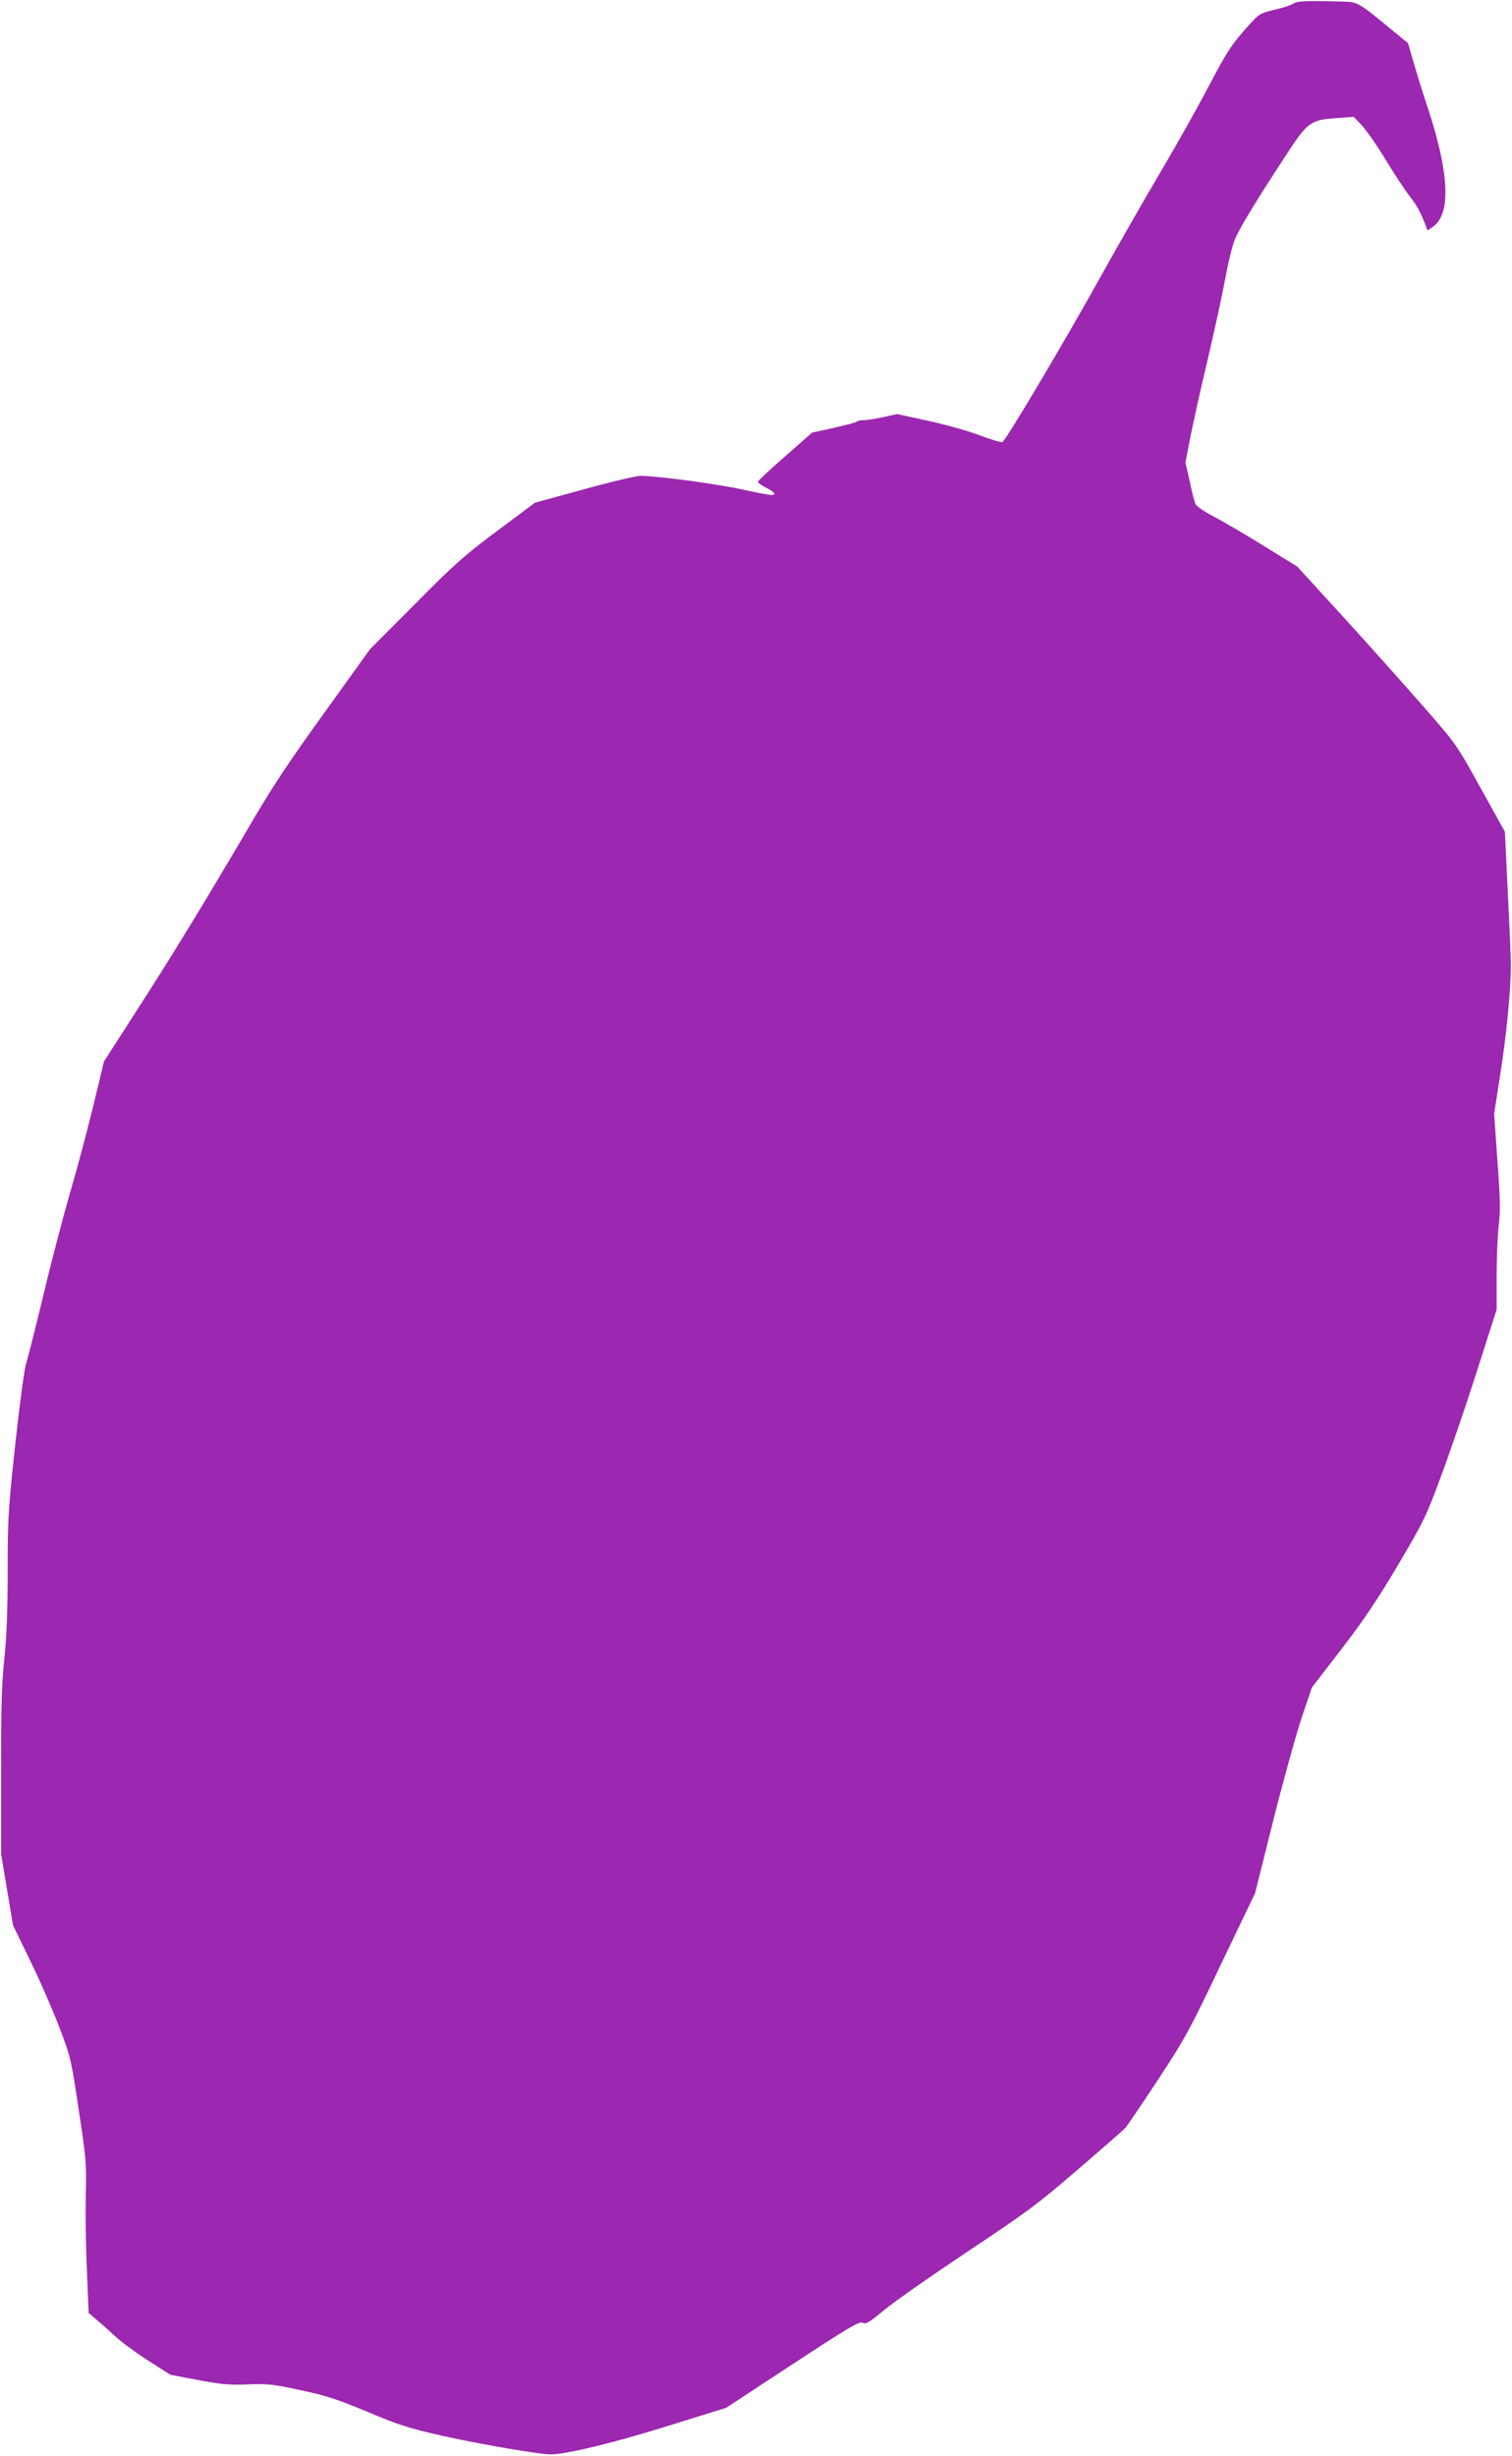
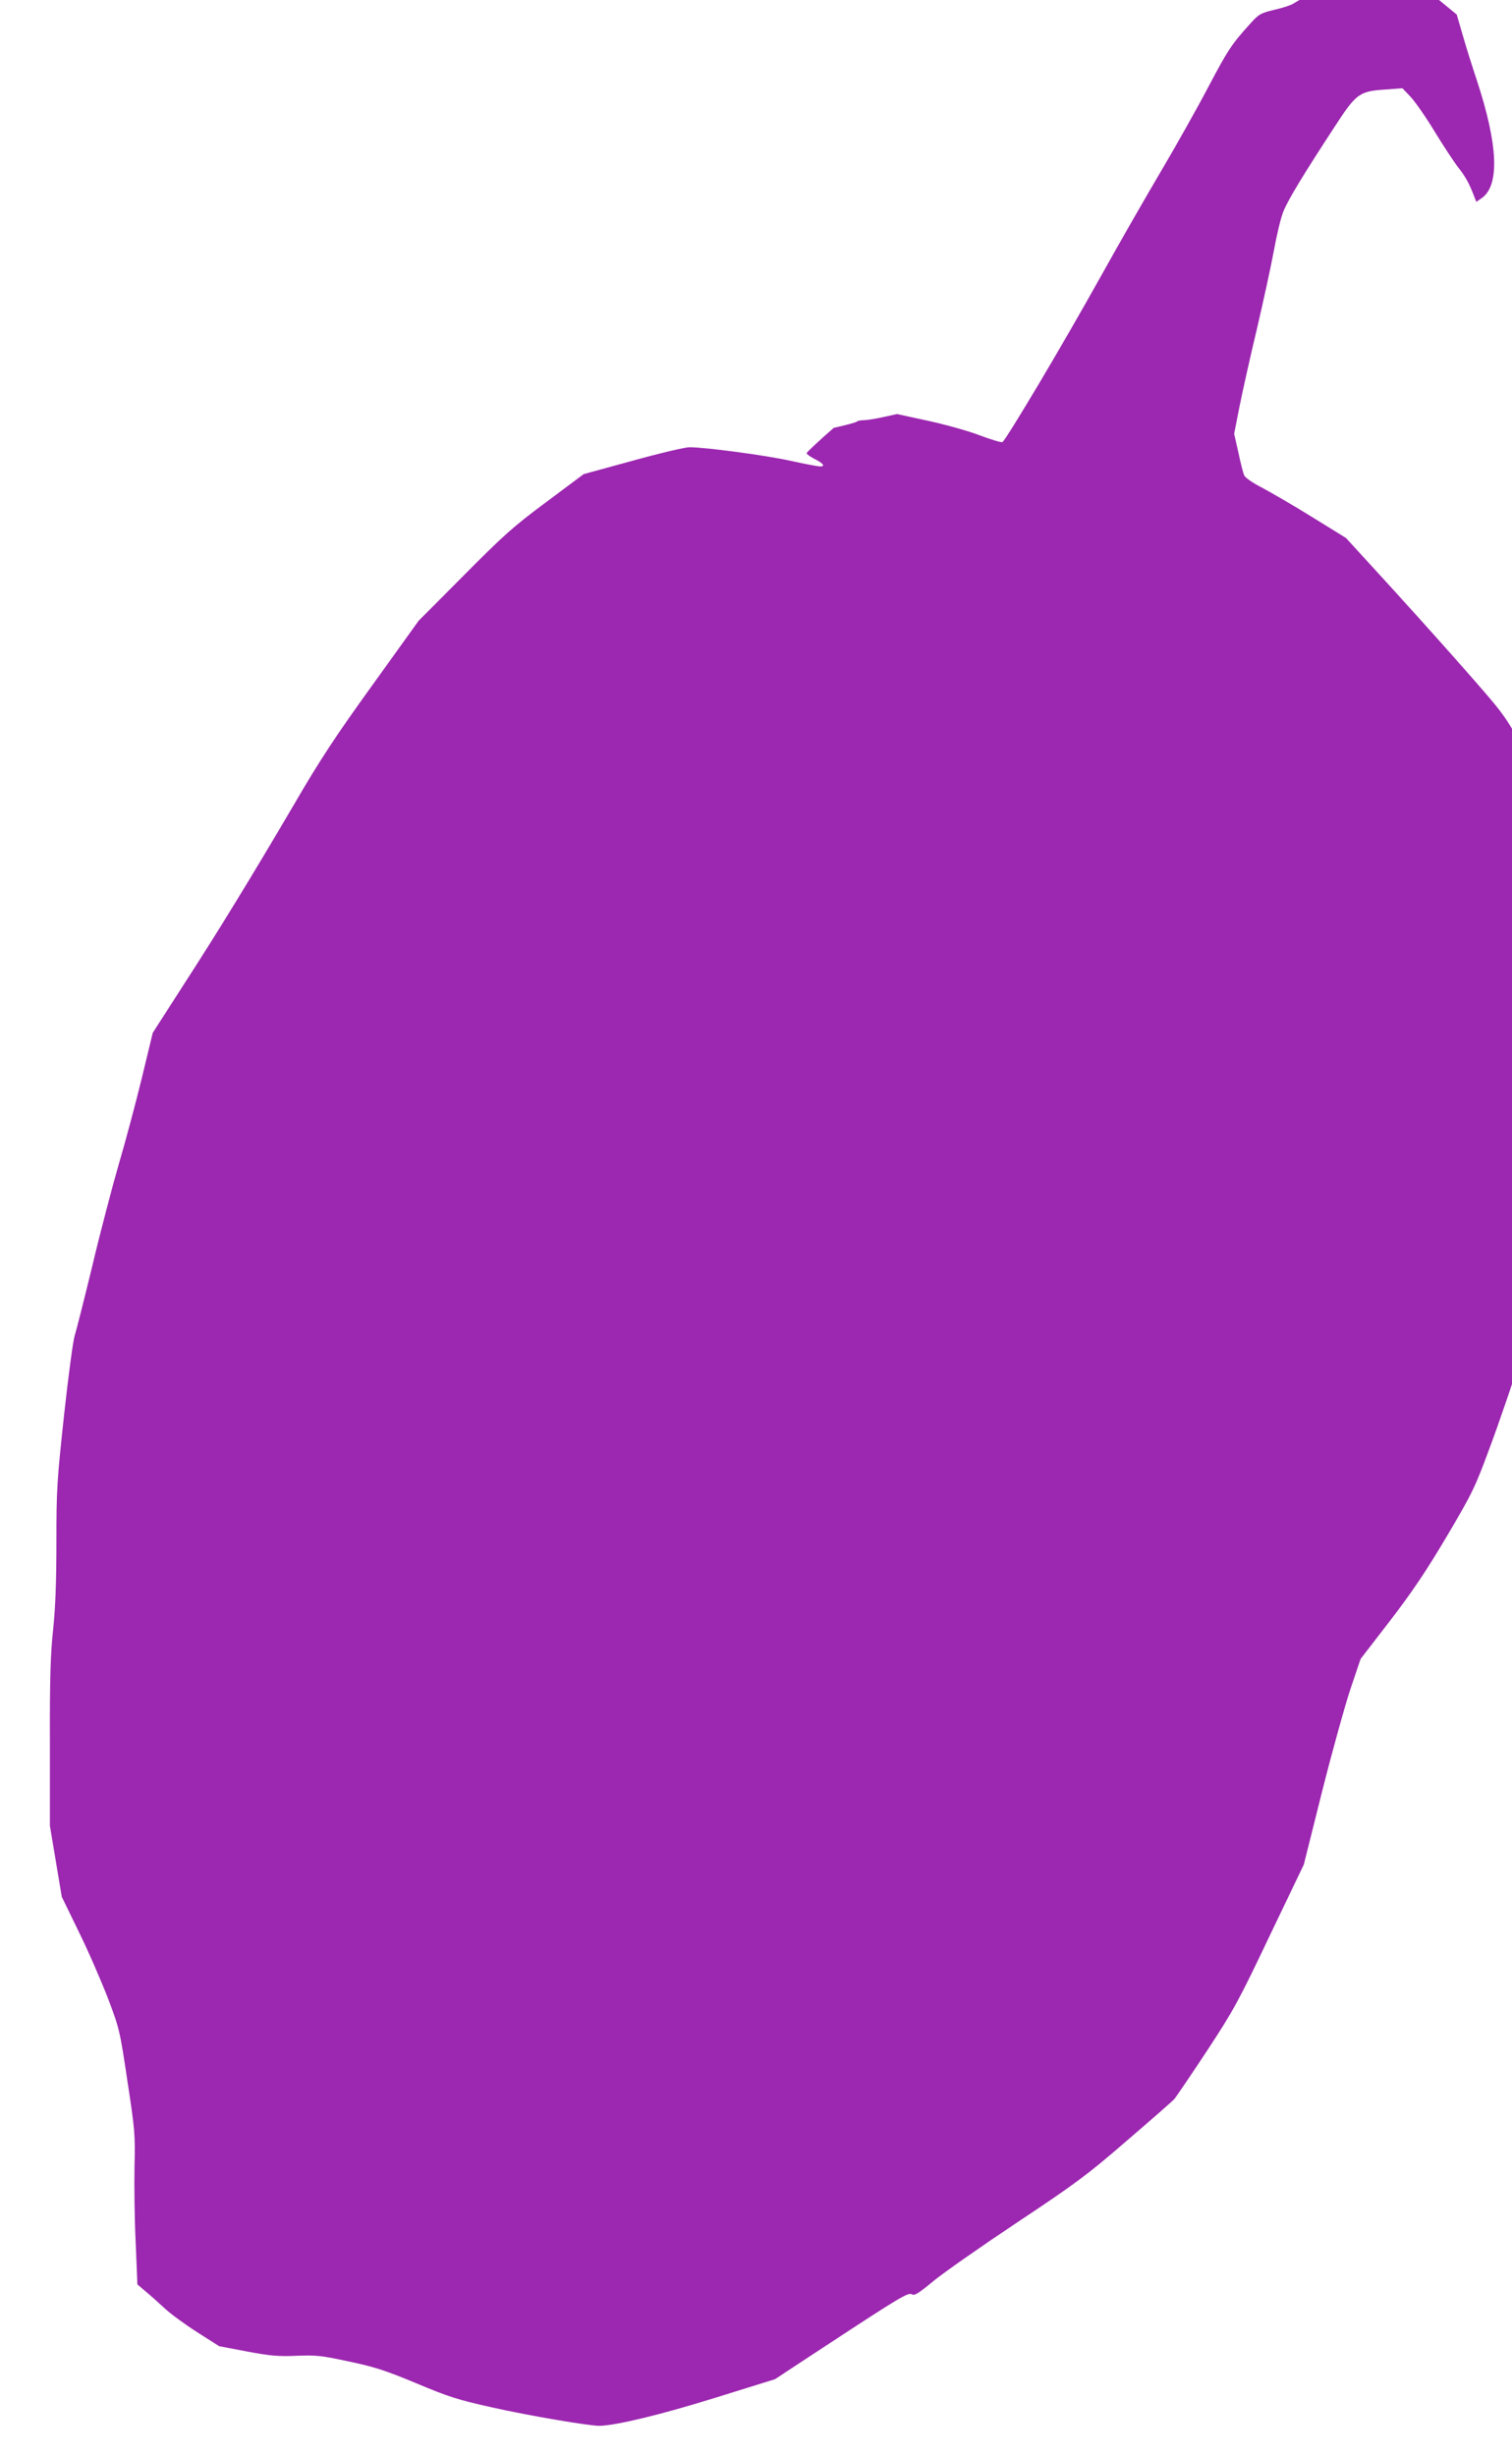
<svg xmlns="http://www.w3.org/2000/svg" version="1.0" width="788pt" height="1280pt" viewBox="0 0 788 1280" preserveAspectRatio="xMidYMid meet">
  <g transform="translate(0,1280) scale(0.1,-0.1)" fill="#9c27b0" stroke="none">
-     <path d="M6740 12781 c-11 -8 -55 -22 -98 -32 -71 -17 -81 -22 -125 -71 -98 -108 -117 -137 -218 -328 -56 -107 -166 -303 -244 -435 -78 -132 -220 -379 -315 -550 -199 -358 -499 -862 -516 -869 -7 -3 -58 13 -115 34 -56 22 -177 56 -268 76 l-166 36 -73 -16 c-40 -9 -85 -16 -101 -16 -15 0 -31 -3 -35 -7 -4 -5 -59 -19 -121 -33 l-113 -25 -141 -124 c-78 -68 -141 -127 -141 -132 0 -5 18 -18 39 -29 47 -23 60 -40 32 -40 -11 0 -82 13 -158 30 -133 29 -442 70 -524 70 -22 0 -155 -31 -295 -70 l-256 -70 -197 -147 c-173 -129 -223 -174 -429 -382 l-234 -235 -240 -334 c-191 -265 -275 -392 -405 -616 -228 -388 -393 -658 -581 -949 l-160 -249 -57 -236 c-32 -131 -86 -334 -121 -452 -34 -118 -97 -357 -138 -531 -42 -173 -83 -335 -91 -360 -8 -24 -33 -210 -55 -412 -37 -344 -40 -387 -40 -660 0 -204 -5 -342 -17 -457 -14 -129 -18 -259 -17 -595 l0 -430 31 -185 31 -185 90 -185 c50 -102 117 -257 151 -345 59 -156 62 -167 101 -430 39 -255 41 -279 37 -445 -2 -96 0 -274 6 -395 l9 -220 41 -35 c23 -19 67 -58 97 -86 30 -29 108 -86 172 -127 l116 -74 147 -28 c122 -23 164 -26 258 -22 100 4 129 1 272 -30 134 -28 191 -47 350 -113 166 -70 216 -86 395 -126 191 -43 503 -96 560 -96 84 1 325 59 606 147 l309 96 260 171 c396 260 435 283 454 271 13 -8 35 6 111 69 52 43 248 180 434 304 305 203 364 246 570 424 127 109 240 208 252 221 11 13 89 128 172 254 139 212 164 258 326 599 l177 369 94 376 c52 207 119 448 148 536 l54 160 155 201 c118 154 187 257 296 441 133 225 146 253 222 459 45 120 129 365 186 544 l104 325 0 175 c0 96 5 216 11 265 9 73 8 138 -7 335 l-17 245 31 200 c33 207 56 448 56 570 0 39 -7 212 -16 385 l-15 315 -126 227 c-125 226 -125 227 -298 425 -95 109 -282 318 -415 464 l-243 266 -178 110 c-98 61 -216 129 -261 153 -49 25 -87 52 -92 64 -5 12 -19 65 -30 119 l-22 97 27 138 c15 75 55 256 90 402 34 146 75 333 90 415 15 83 37 175 50 205 22 56 106 195 267 441 111 171 128 184 258 193 l95 7 41 -43 c23 -24 79 -104 124 -178 45 -74 102 -161 126 -192 40 -51 57 -83 85 -156 l9 -23 29 20 c94 67 84 279 -27 616 -22 66 -55 170 -72 230 l-32 110 -85 70 c-179 147 -175 145 -267 147 -177 5 -225 3 -246 -11z" />
+     <path d="M6740 12781 c-11 -8 -55 -22 -98 -32 -71 -17 -81 -22 -125 -71 -98 -108 -117 -137 -218 -328 -56 -107 -166 -303 -244 -435 -78 -132 -220 -379 -315 -550 -199 -358 -499 -862 -516 -869 -7 -3 -58 13 -115 34 -56 22 -177 56 -268 76 l-166 36 -73 -16 c-40 -9 -85 -16 -101 -16 -15 0 -31 -3 -35 -7 -4 -5 -59 -19 -121 -33 c-78 -68 -141 -127 -141 -132 0 -5 18 -18 39 -29 47 -23 60 -40 32 -40 -11 0 -82 13 -158 30 -133 29 -442 70 -524 70 -22 0 -155 -31 -295 -70 l-256 -70 -197 -147 c-173 -129 -223 -174 -429 -382 l-234 -235 -240 -334 c-191 -265 -275 -392 -405 -616 -228 -388 -393 -658 -581 -949 l-160 -249 -57 -236 c-32 -131 -86 -334 -121 -452 -34 -118 -97 -357 -138 -531 -42 -173 -83 -335 -91 -360 -8 -24 -33 -210 -55 -412 -37 -344 -40 -387 -40 -660 0 -204 -5 -342 -17 -457 -14 -129 -18 -259 -17 -595 l0 -430 31 -185 31 -185 90 -185 c50 -102 117 -257 151 -345 59 -156 62 -167 101 -430 39 -255 41 -279 37 -445 -2 -96 0 -274 6 -395 l9 -220 41 -35 c23 -19 67 -58 97 -86 30 -29 108 -86 172 -127 l116 -74 147 -28 c122 -23 164 -26 258 -22 100 4 129 1 272 -30 134 -28 191 -47 350 -113 166 -70 216 -86 395 -126 191 -43 503 -96 560 -96 84 1 325 59 606 147 l309 96 260 171 c396 260 435 283 454 271 13 -8 35 6 111 69 52 43 248 180 434 304 305 203 364 246 570 424 127 109 240 208 252 221 11 13 89 128 172 254 139 212 164 258 326 599 l177 369 94 376 c52 207 119 448 148 536 l54 160 155 201 c118 154 187 257 296 441 133 225 146 253 222 459 45 120 129 365 186 544 l104 325 0 175 c0 96 5 216 11 265 9 73 8 138 -7 335 l-17 245 31 200 c33 207 56 448 56 570 0 39 -7 212 -16 385 l-15 315 -126 227 c-125 226 -125 227 -298 425 -95 109 -282 318 -415 464 l-243 266 -178 110 c-98 61 -216 129 -261 153 -49 25 -87 52 -92 64 -5 12 -19 65 -30 119 l-22 97 27 138 c15 75 55 256 90 402 34 146 75 333 90 415 15 83 37 175 50 205 22 56 106 195 267 441 111 171 128 184 258 193 l95 7 41 -43 c23 -24 79 -104 124 -178 45 -74 102 -161 126 -192 40 -51 57 -83 85 -156 l9 -23 29 20 c94 67 84 279 -27 616 -22 66 -55 170 -72 230 l-32 110 -85 70 c-179 147 -175 145 -267 147 -177 5 -225 3 -246 -11z" />
  </g>
</svg>